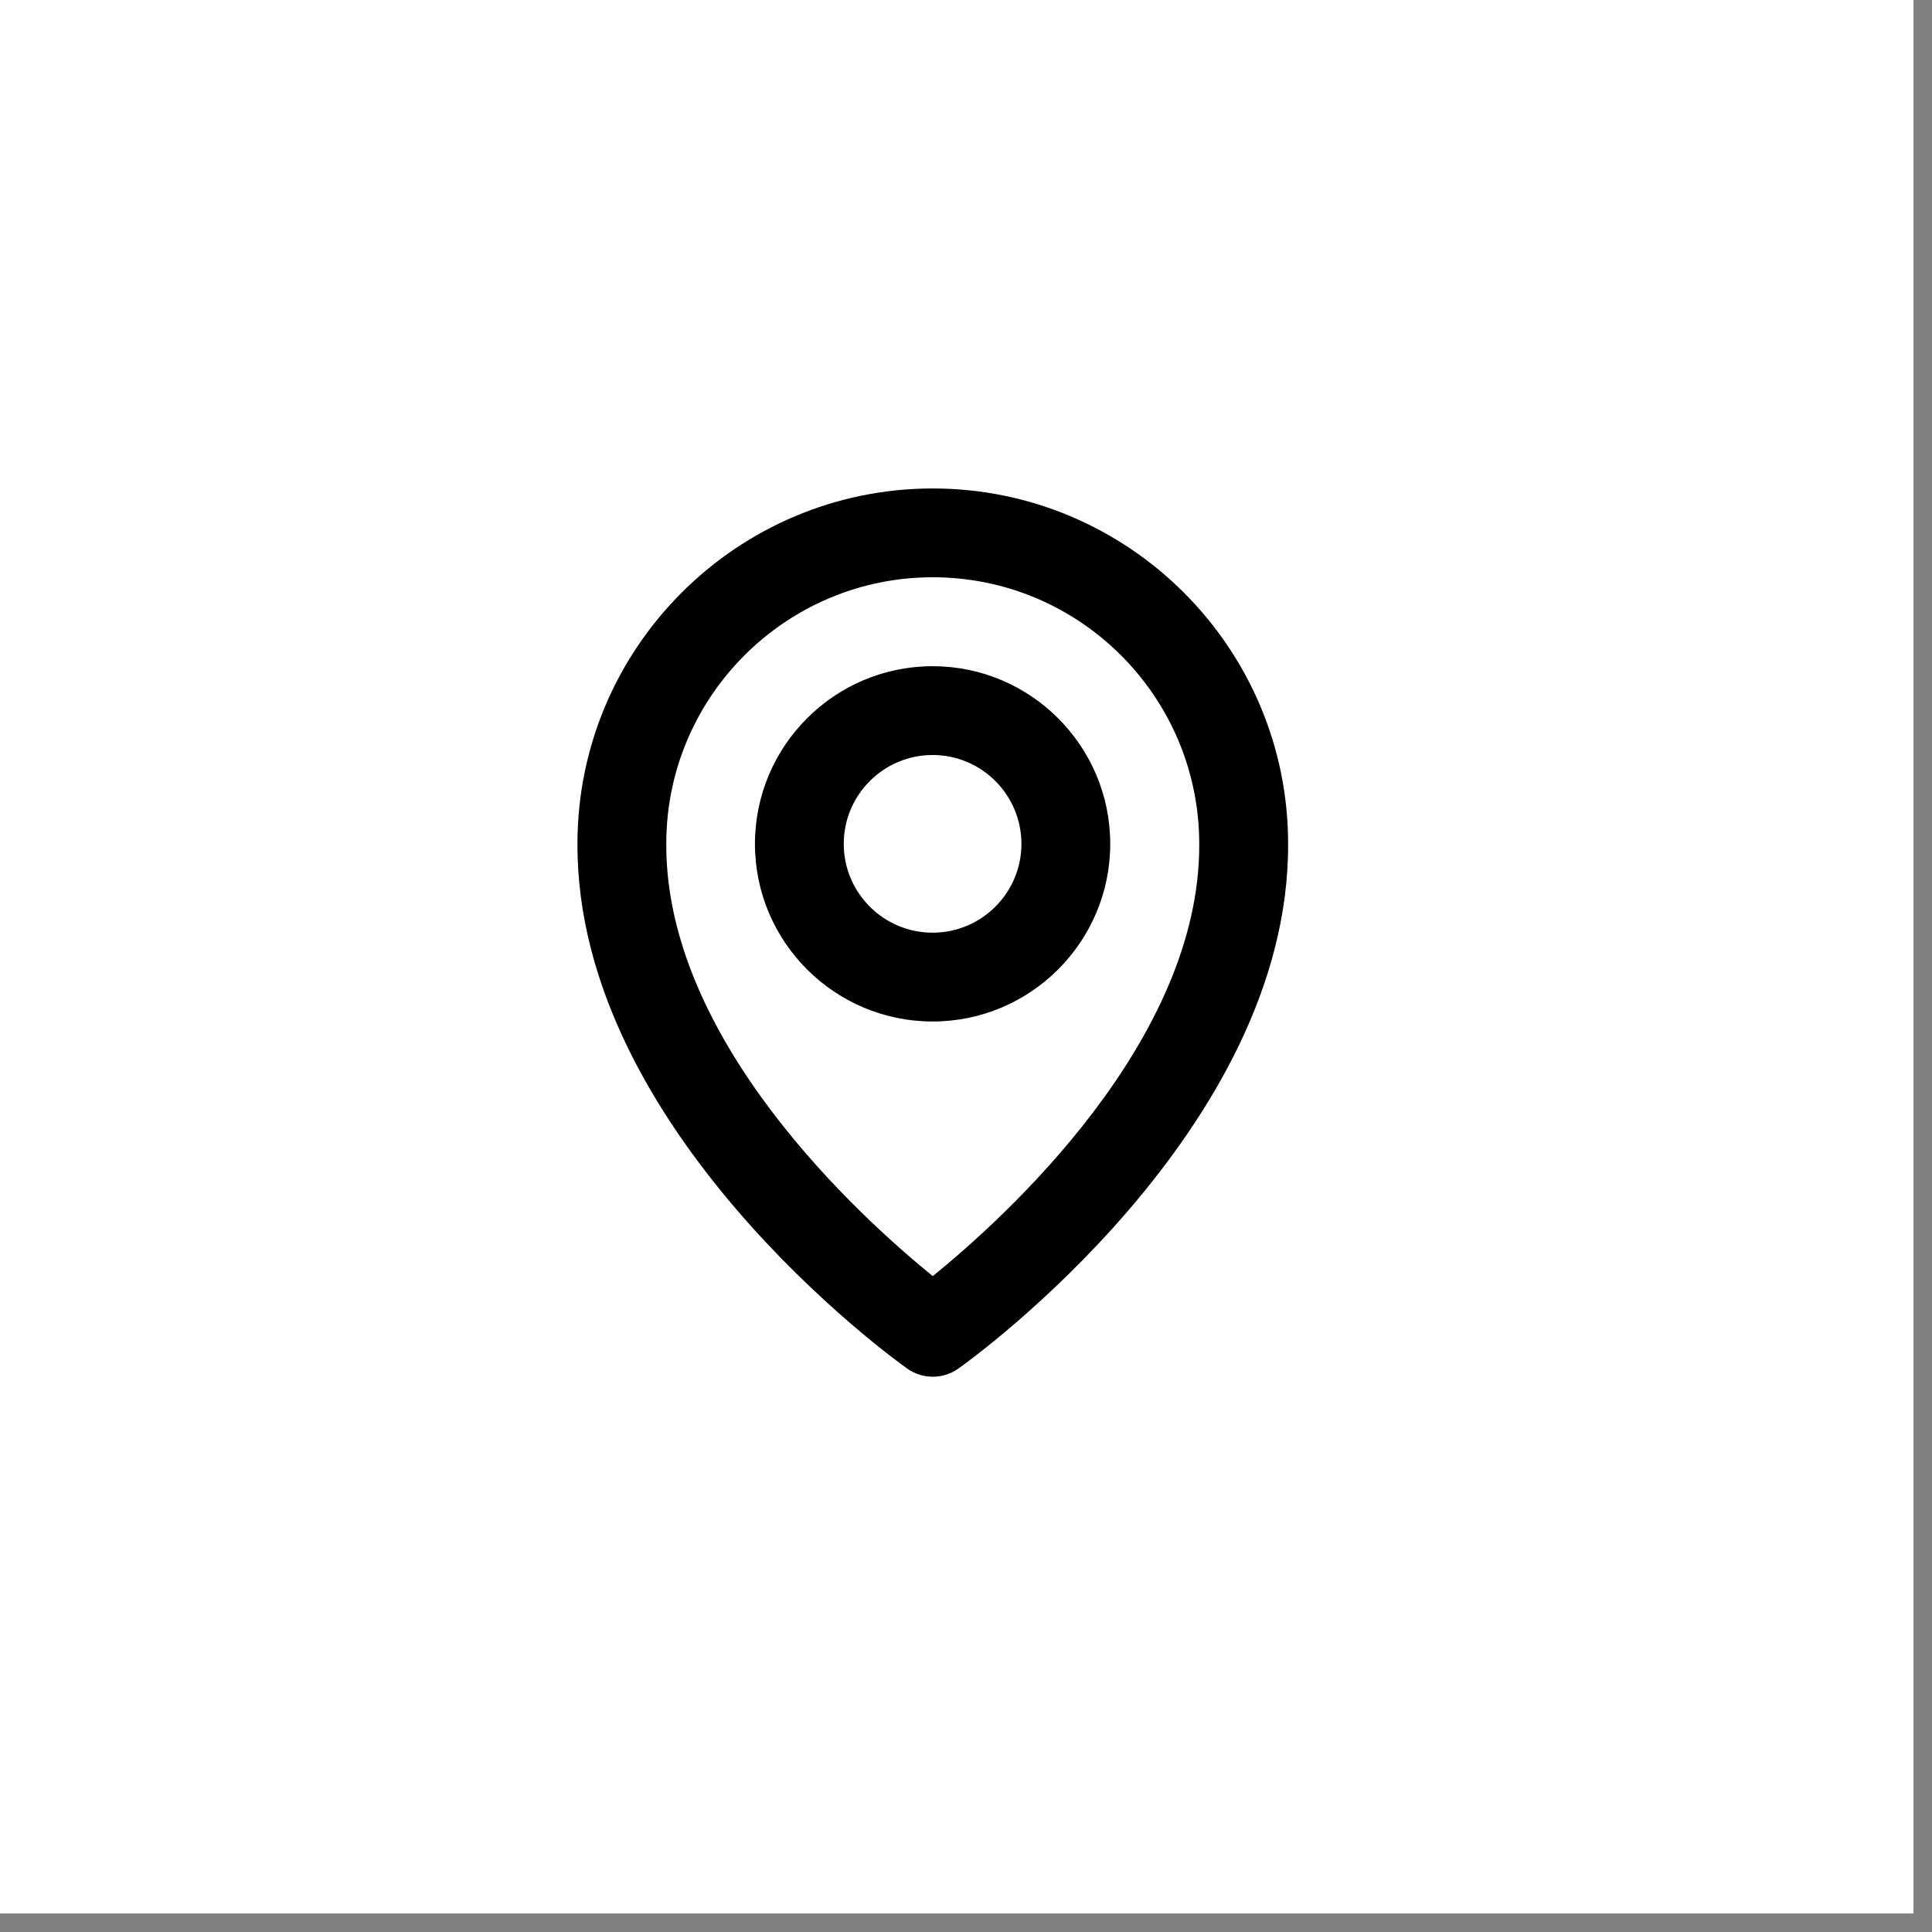
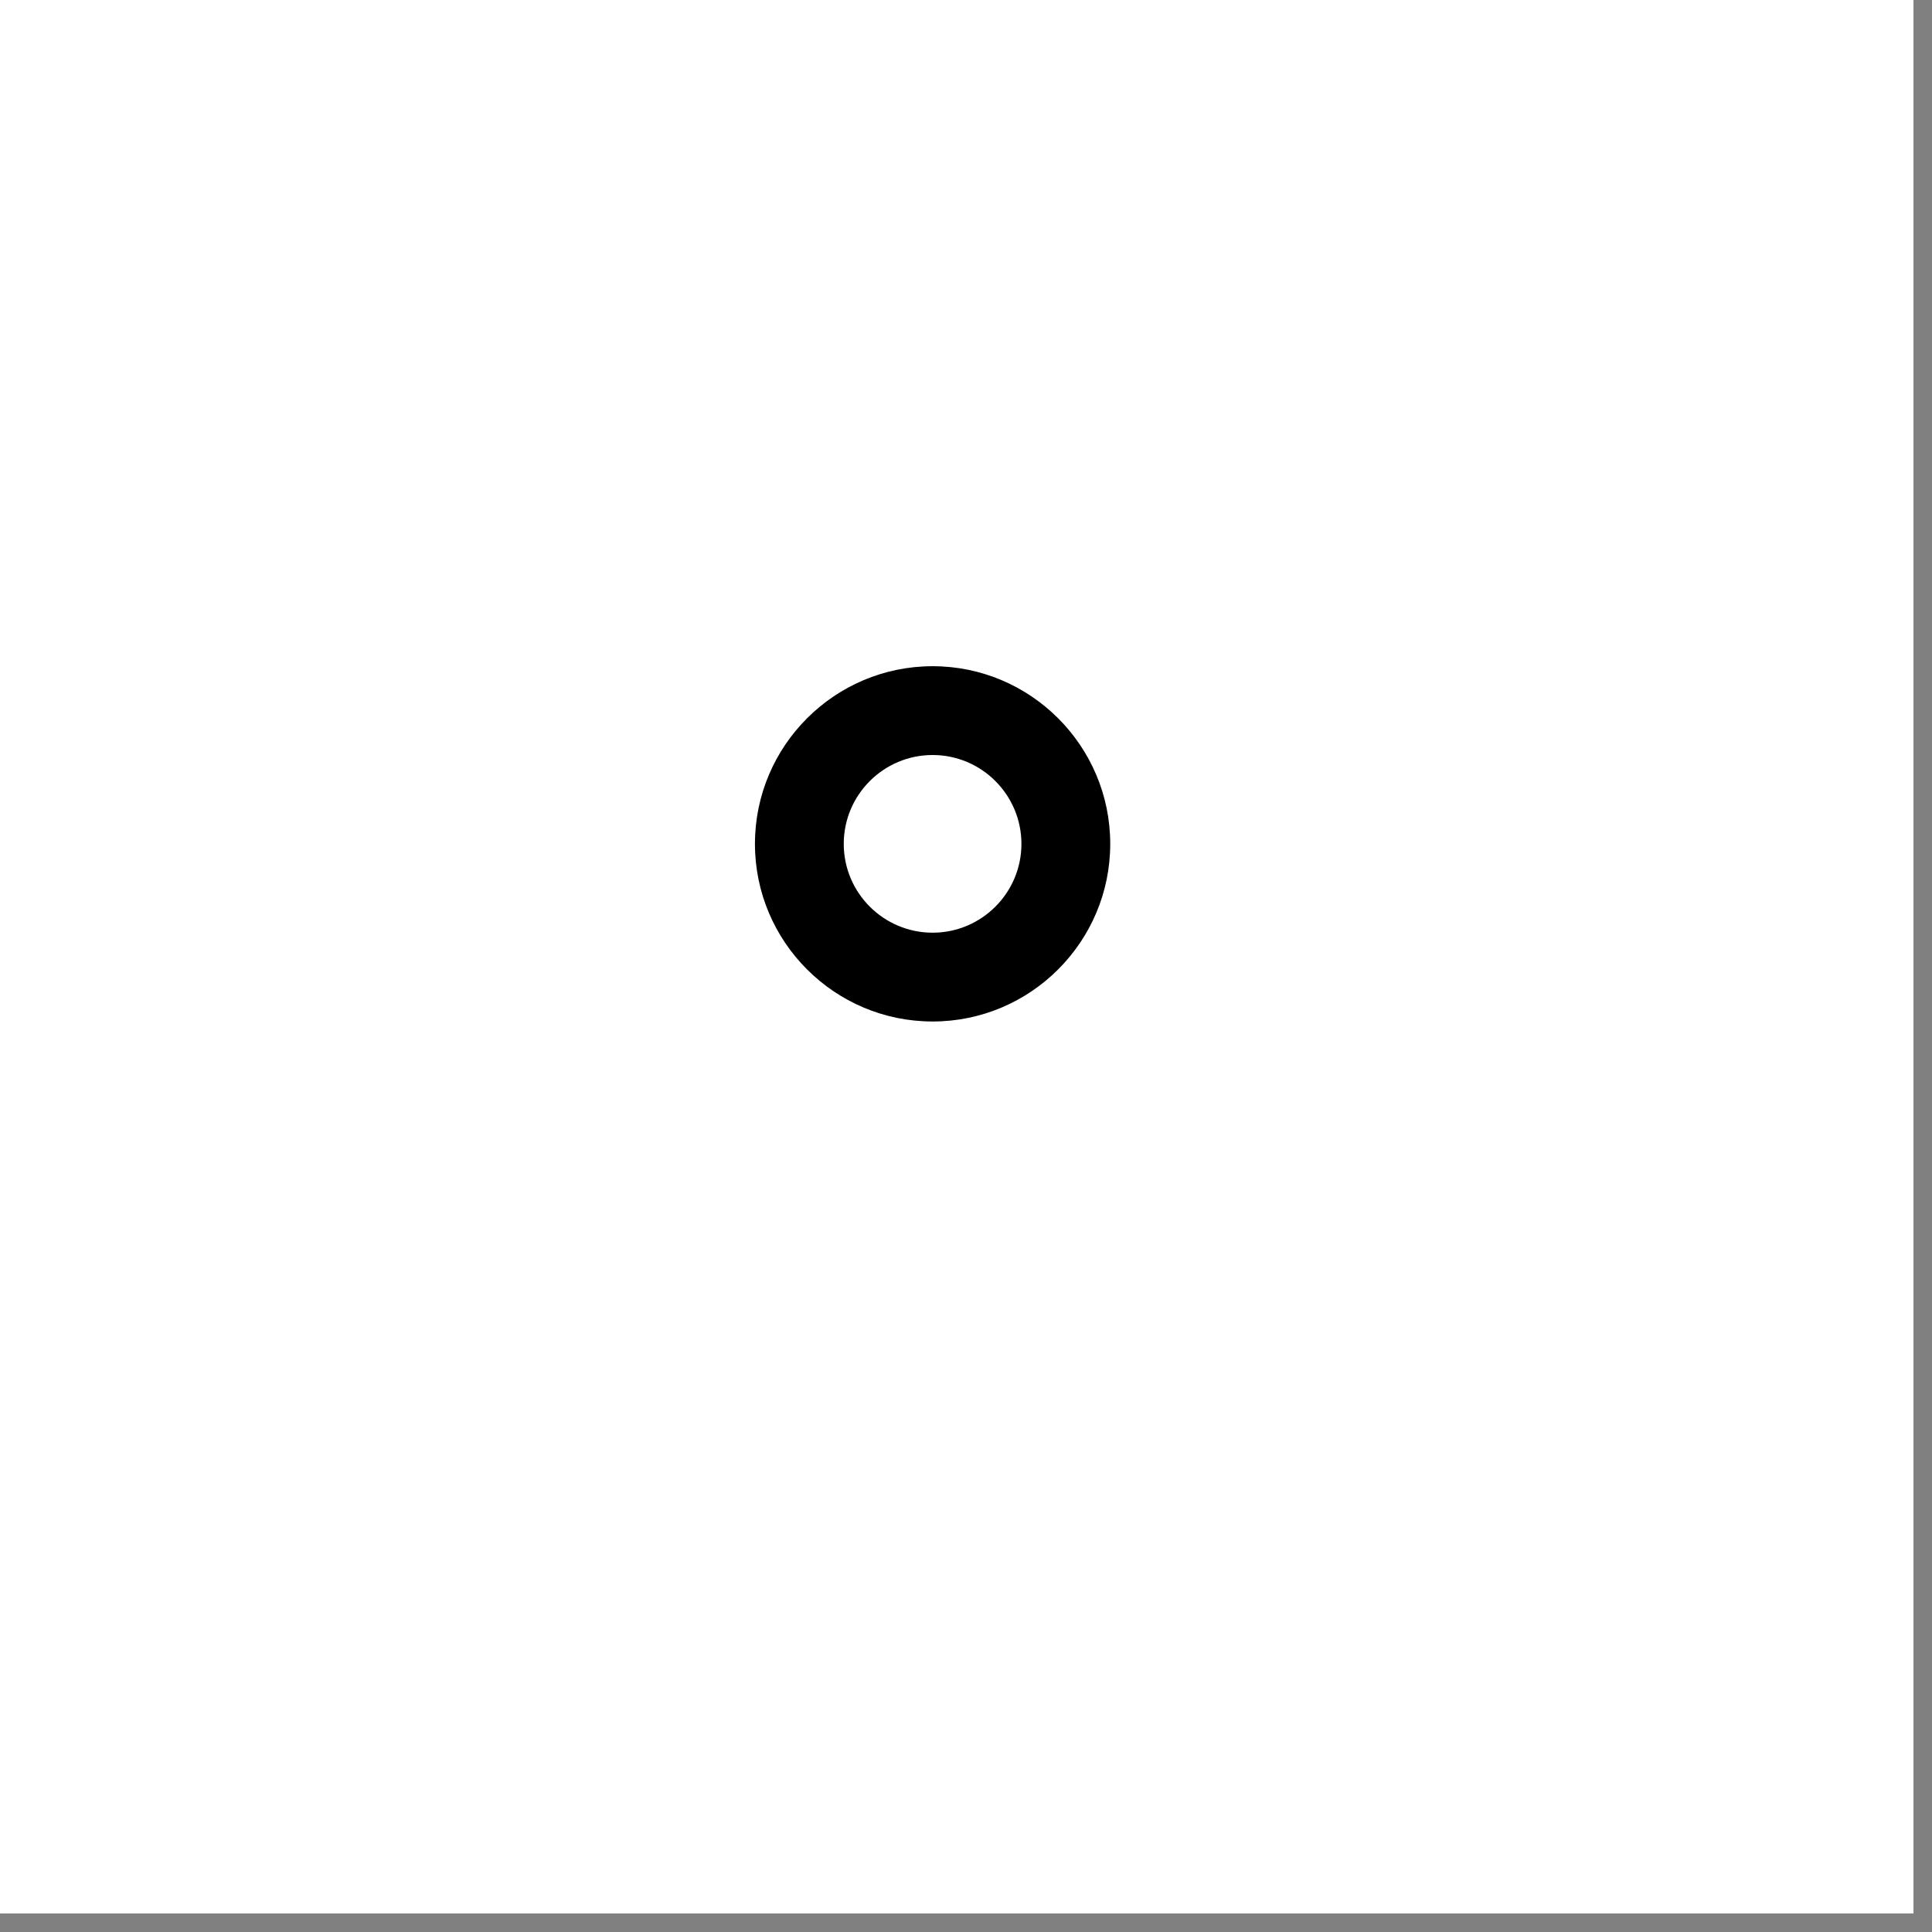
<svg xmlns="http://www.w3.org/2000/svg" width="29" height="29" viewBox="0 0 29 29" fill="none">
  <rect x="0" y="0" width="29" height="29" fill="#808080" stroke="none" />
  <rect width="28.722" height="28.722" fill="white" />
  <path d="M13.999 15.333C15.469 15.333 16.665 14.137 16.665 12.667C16.665 11.196 15.469 10 13.999 10C12.528 10 11.332 11.196 11.332 12.667C11.332 14.137 12.528 15.333 13.999 15.333ZM13.999 11.333C14.734 11.333 15.332 11.931 15.332 12.667C15.332 13.402 14.734 14 13.999 14C13.263 14 12.665 13.402 12.665 12.667C12.665 11.931 13.263 11.333 13.999 11.333Z" fill="black" />
-   <path d="M13.615 20.541C13.727 20.622 13.863 20.665 14.001 20.665C14.14 20.665 14.275 20.622 14.388 20.541C14.591 20.398 19.354 16.959 19.335 12.665C19.335 9.725 16.942 7.332 14.001 7.332C11.061 7.332 8.668 9.725 8.668 12.662C8.649 16.959 13.412 20.398 13.615 20.541ZM14.001 8.665C16.207 8.665 18.001 10.459 18.001 12.669C18.015 15.627 15.076 18.284 14.001 19.155C12.927 18.283 9.987 15.626 10.001 12.665C10.001 10.459 11.795 8.665 14.001 8.665Z" fill="black" />
</svg>